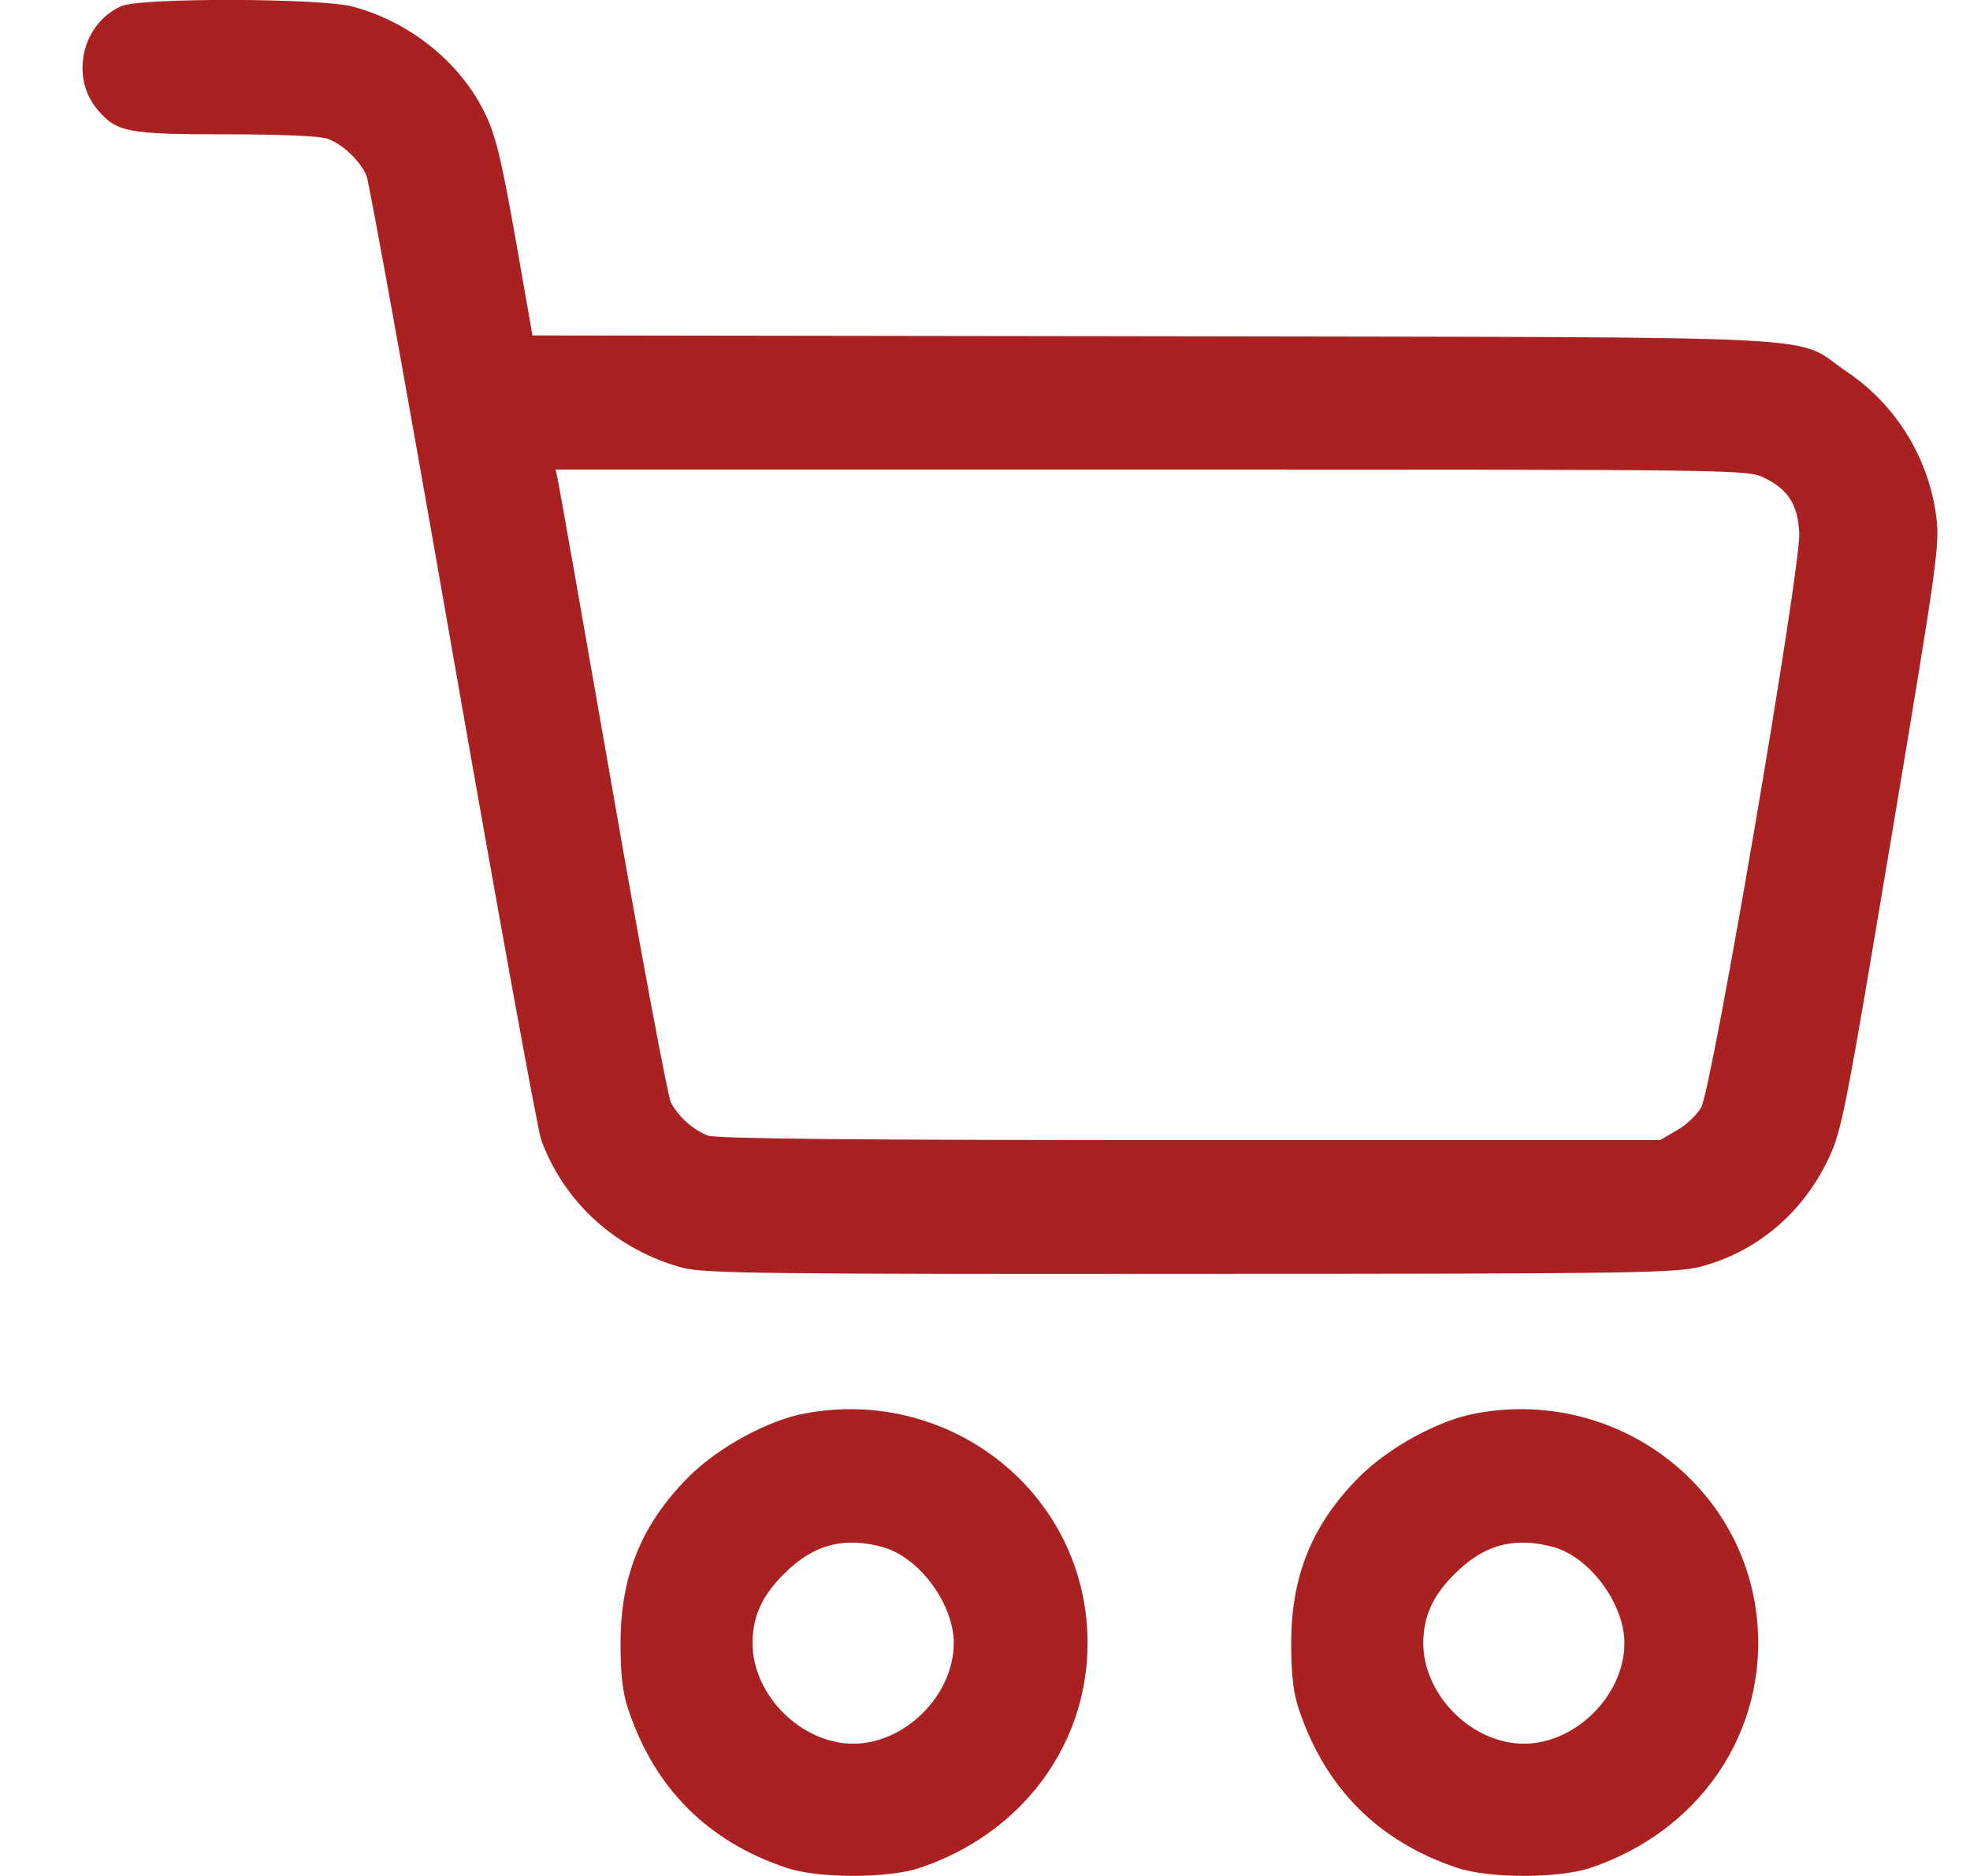
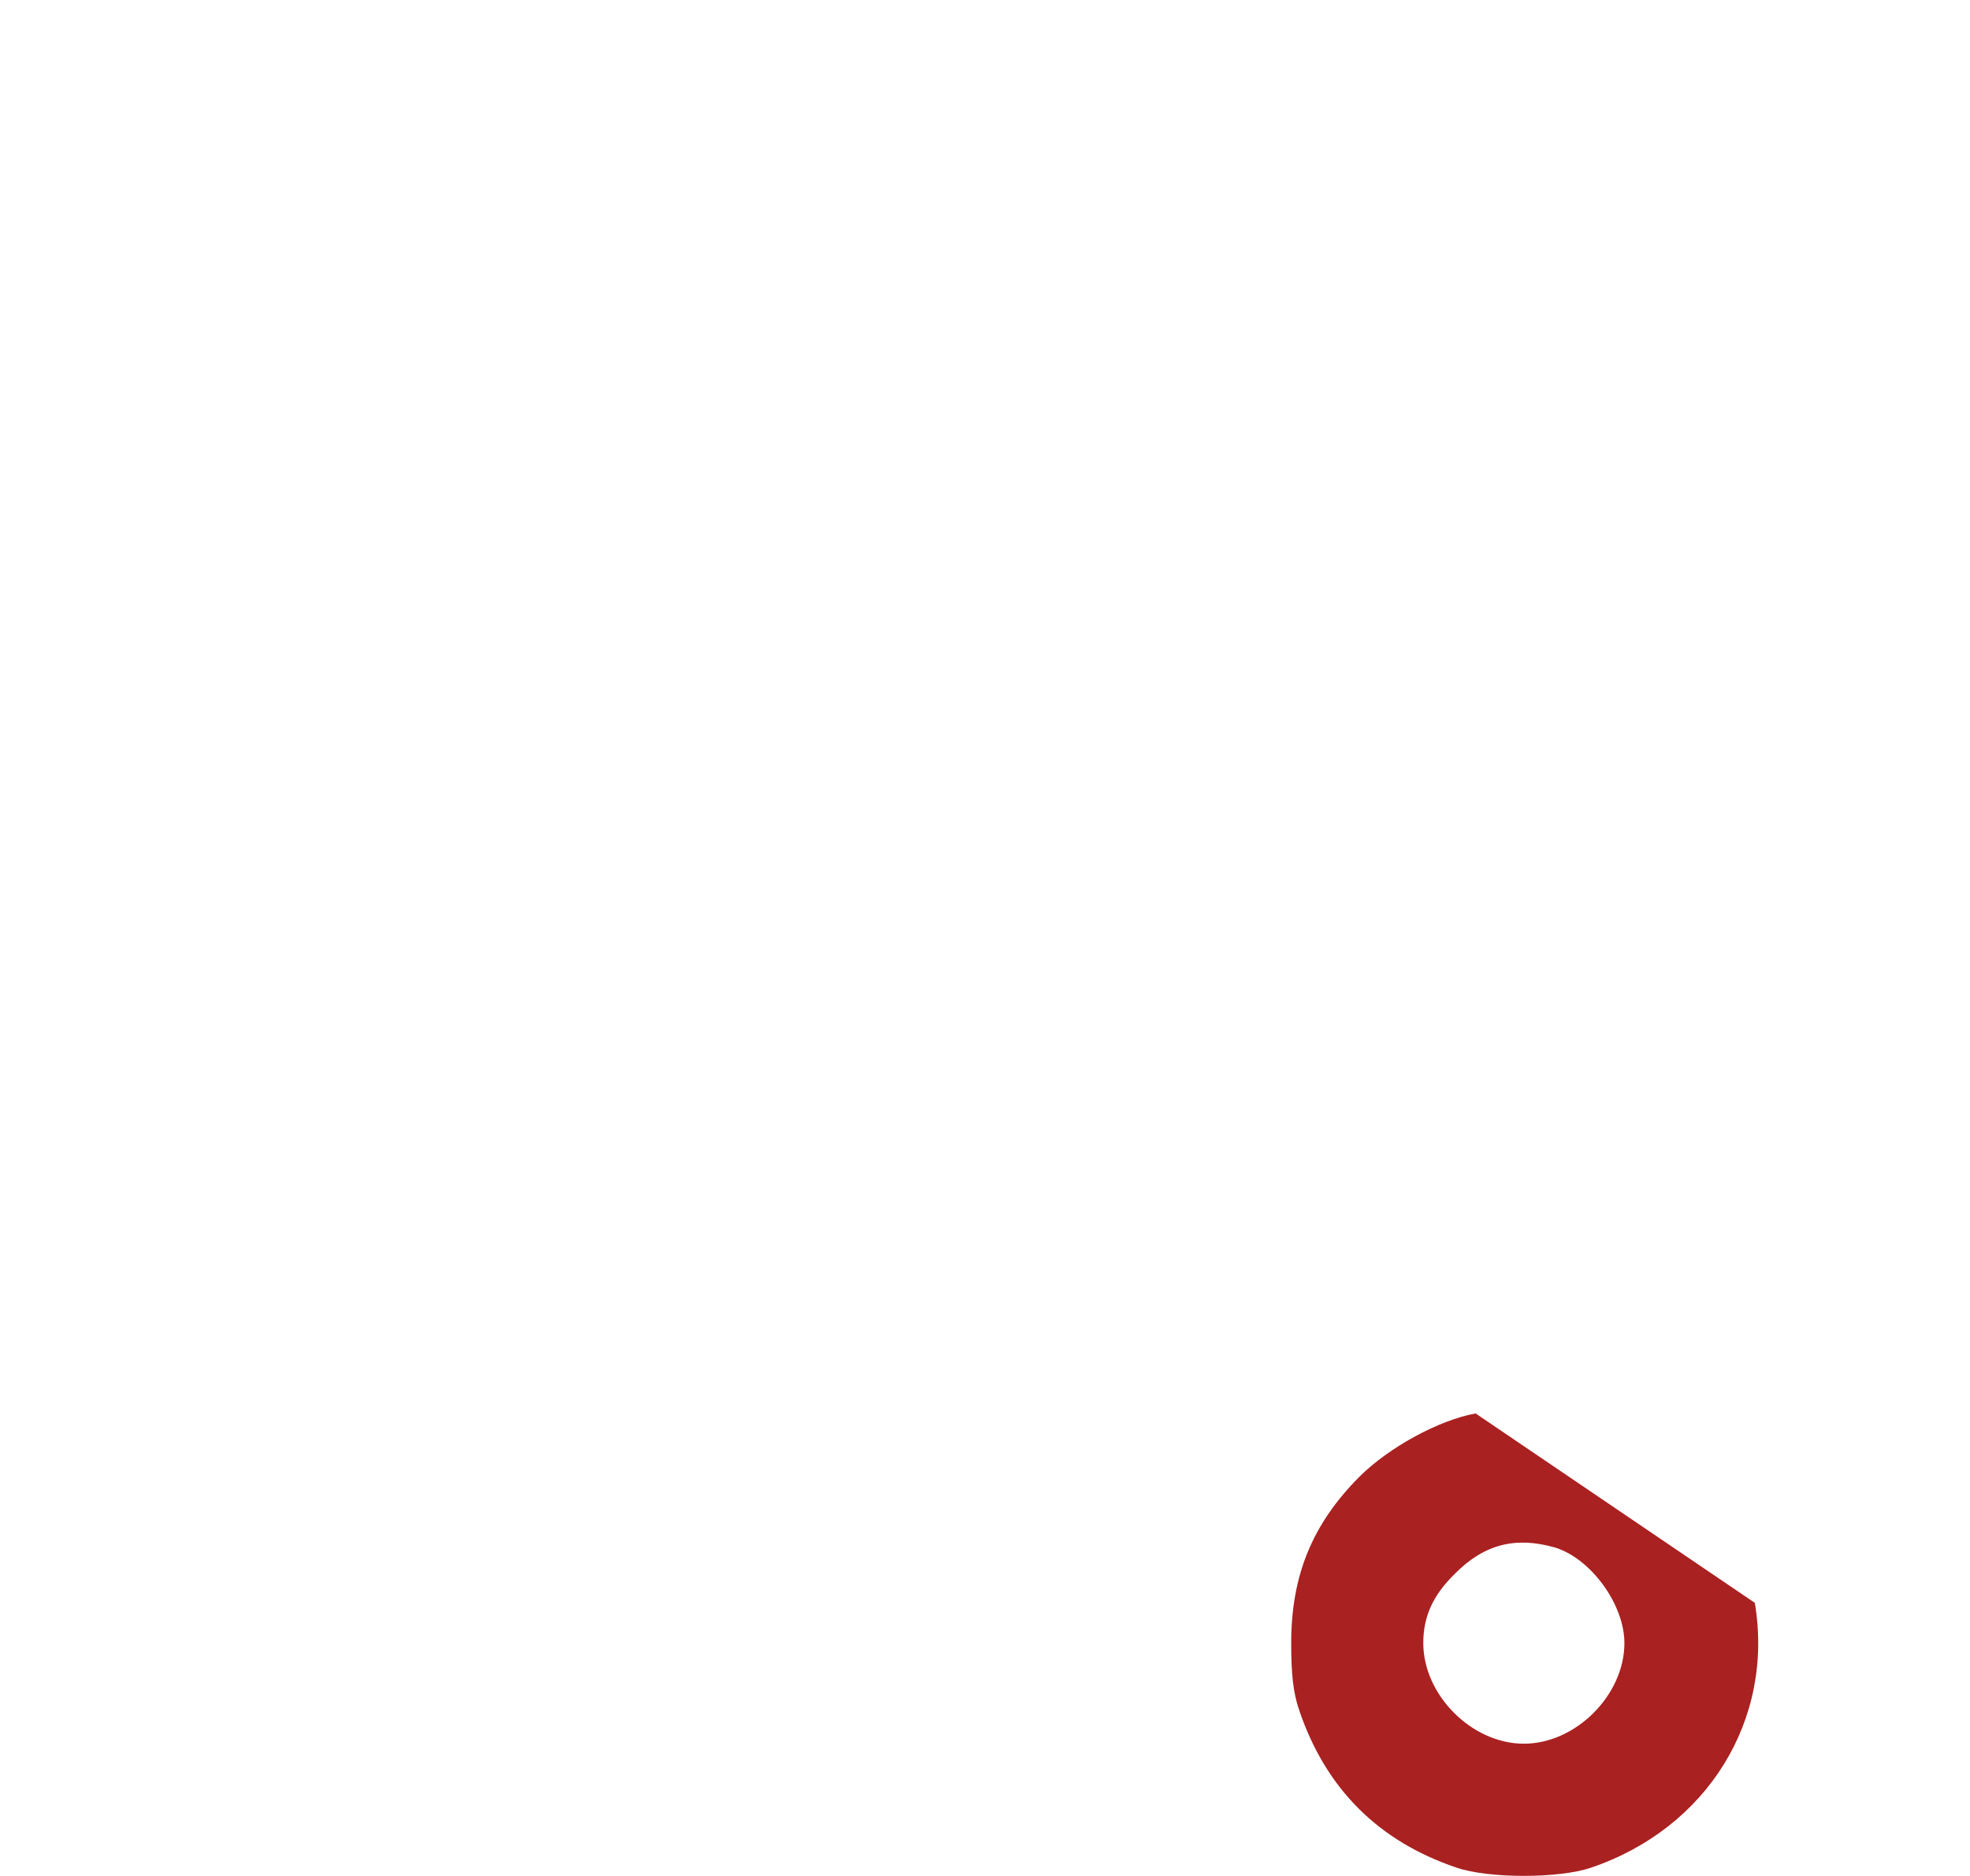
<svg xmlns="http://www.w3.org/2000/svg" width="21" height="20" viewBox="0 0 21 20" fill="none">
-   <path d="M1.297 0.064C0.877 0.247 0.743 0.815 1.038 1.168C1.244 1.409 1.351 1.432 2.41 1.432C2.978 1.432 3.42 1.449 3.496 1.481C3.657 1.539 3.844 1.722 3.907 1.874C3.934 1.936 4.349 4.233 4.827 6.972C5.306 9.711 5.73 12.044 5.77 12.155C6.016 12.826 6.579 13.331 7.285 13.518C7.517 13.576 8.214 13.585 12.692 13.581C17.401 13.581 17.857 13.572 18.125 13.505C18.724 13.348 19.215 12.937 19.492 12.352C19.635 12.053 19.675 11.834 20.163 8.92C20.667 5.909 20.681 5.793 20.636 5.475C20.547 4.859 20.198 4.305 19.684 3.961C19.095 3.563 19.801 3.599 12.312 3.585L5.676 3.576L5.493 2.531C5.341 1.677 5.283 1.436 5.163 1.195C4.899 0.658 4.363 0.23 3.755 0.069C3.402 -0.021 1.503 -0.025 1.297 0.064ZM18.809 5.095C19.063 5.221 19.162 5.377 19.18 5.676C19.202 6.034 18.25 11.606 18.134 11.807C18.089 11.887 17.969 11.999 17.87 12.053L17.696 12.155H12.683C9.238 12.155 7.629 12.142 7.544 12.106C7.392 12.048 7.231 11.905 7.151 11.753C7.12 11.691 6.838 10.194 6.53 8.424C6.221 6.655 5.958 5.163 5.944 5.104L5.922 5.006H12.276C18.554 5.006 18.63 5.006 18.809 5.095Z" fill="#AA2121" />
-   <path d="M8.581 15.069C8.188 15.14 7.656 15.431 7.343 15.743C6.843 16.244 6.615 16.793 6.615 17.517C6.615 17.857 6.637 18.053 6.7 18.232C6.981 19.068 7.544 19.631 8.38 19.912C8.719 20.028 9.47 20.028 9.81 19.912C11.052 19.492 11.767 18.331 11.557 17.088C11.32 15.717 9.979 14.805 8.581 15.069ZM9.425 16.498C9.81 16.615 10.167 17.106 10.167 17.517C10.167 18.071 9.649 18.59 9.095 18.59C8.541 18.59 8.022 18.071 8.022 17.517C8.022 17.236 8.125 17.008 8.357 16.78C8.67 16.463 9.005 16.378 9.425 16.498Z" fill="#AA2121" />
-   <path d="M15.73 15.069C15.337 15.14 14.805 15.431 14.492 15.743C13.992 16.244 13.764 16.793 13.764 17.517C13.764 17.857 13.787 18.053 13.849 18.232C14.131 19.068 14.694 19.631 15.529 19.912C15.869 20.028 16.619 20.028 16.959 19.912C18.201 19.492 18.916 18.331 18.706 17.088C18.469 15.717 17.129 14.805 15.73 15.069ZM16.575 16.498C16.959 16.615 17.316 17.106 17.316 17.517C17.316 18.071 16.798 18.59 16.244 18.59C15.69 18.59 15.172 18.071 15.172 17.517C15.172 17.236 15.274 17.008 15.507 16.78C15.82 16.463 16.155 16.378 16.575 16.498Z" fill="#AA2121" />
+   <path d="M15.73 15.069C15.337 15.14 14.805 15.431 14.492 15.743C13.992 16.244 13.764 16.793 13.764 17.517C13.764 17.857 13.787 18.053 13.849 18.232C14.131 19.068 14.694 19.631 15.529 19.912C15.869 20.028 16.619 20.028 16.959 19.912C18.201 19.492 18.916 18.331 18.706 17.088ZM16.575 16.498C16.959 16.615 17.316 17.106 17.316 17.517C17.316 18.071 16.798 18.59 16.244 18.59C15.69 18.59 15.172 18.071 15.172 17.517C15.172 17.236 15.274 17.008 15.507 16.78C15.82 16.463 16.155 16.378 16.575 16.498Z" fill="#AA2121" />
</svg>